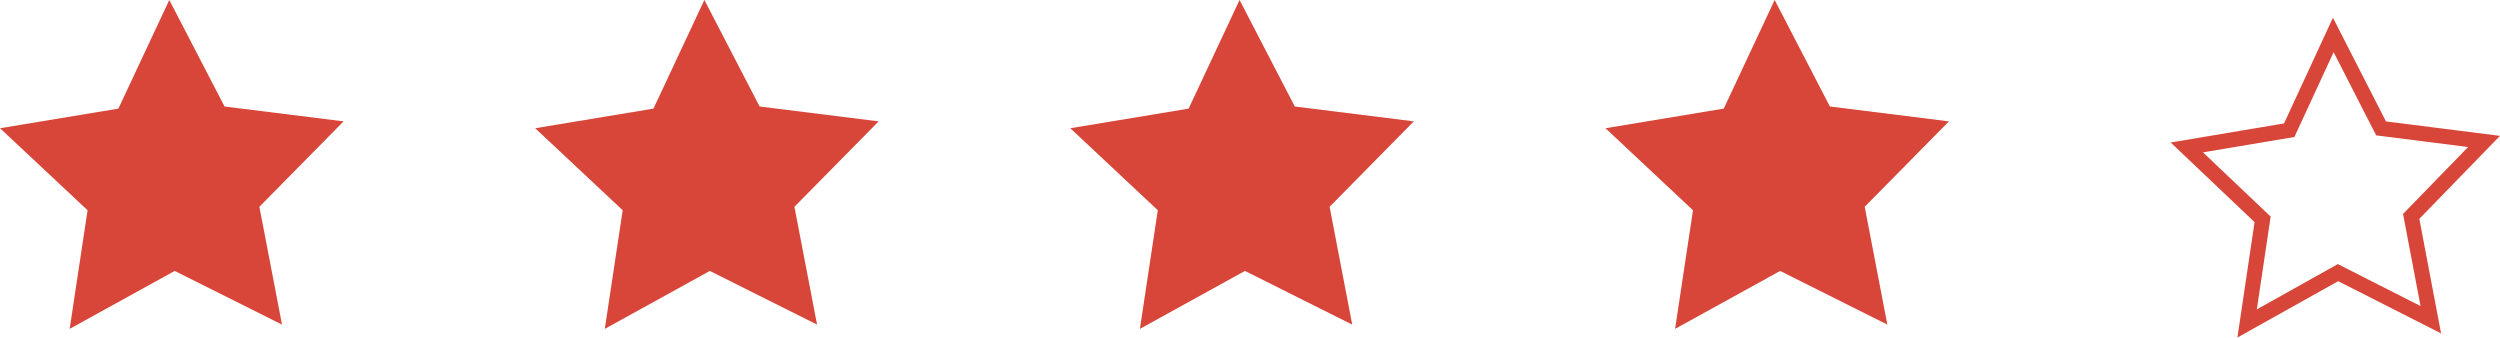
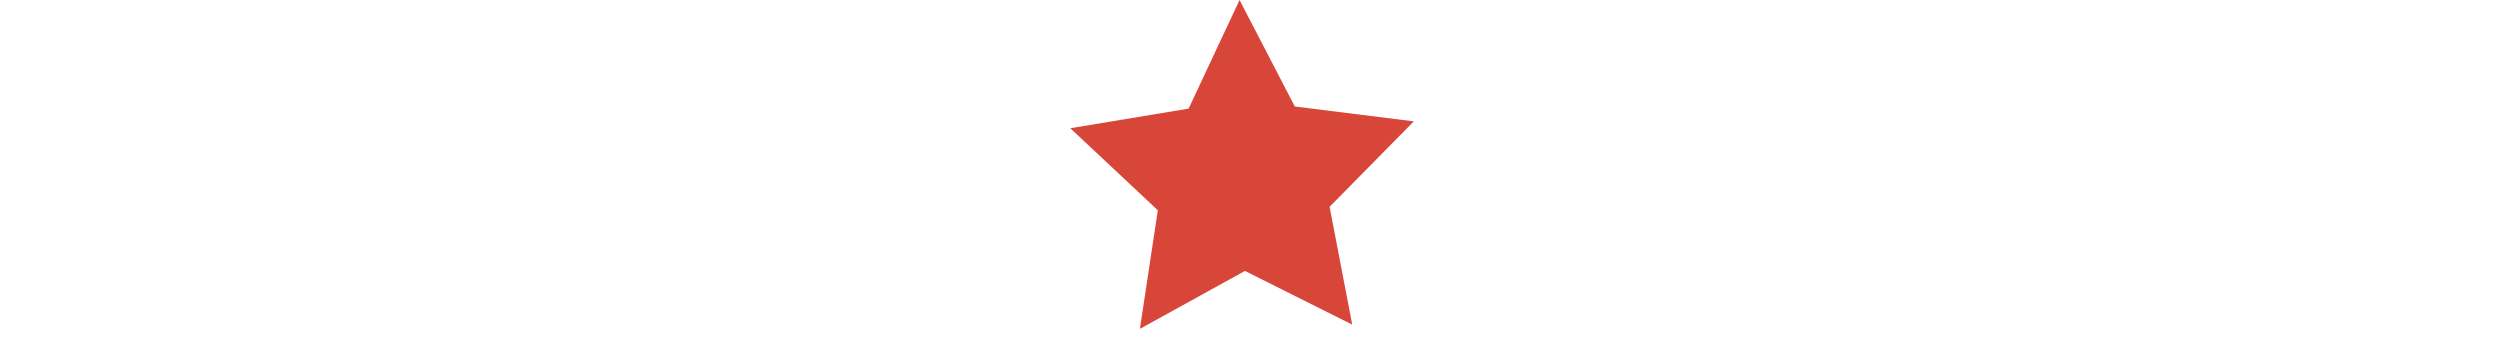
<svg xmlns="http://www.w3.org/2000/svg" id="Component_92_1" data-name="Component 92 – 1" width="165.699" height="22.371" viewBox="0 0 165.699 22.371">
-   <path id="Path_5117" data-name="Path 5117" d="M743.331,518.517l2.921-6.315,3.167,6.193,6.826.865-4.829,4.967,1.3,6.85-6.151-3.121-6.024,3.369,1.027-6.9-5.022-4.768Z" transform="translate(-591.603 -509.886)" fill="none" stroke="#d84639" stroke-miterlimit="10" stroke-width="1" />
-   <path id="Path_5132" data-name="Path 5132" d="M342.321,651.823l3.375-7.2,3.661,7.059,7.889.986-5.582,5.662,1.5,7.808-7.105-3.557-6.963,3.84,1.187-7.862-5.8-5.436Z" transform="translate(-228.072 -644.624)" fill="#d84639" />
-   <path id="Path_5135" data-name="Path 5135" d="M271.383,651.823l3.375-7.2,3.661,7.059,7.889.986-5.582,5.662,1.5,7.808-7.107-3.557-6.962,3.84,1.187-7.862-5.8-5.436Z" transform="translate(-228.072 -644.624)" fill="#d84639" />
-   <path id="Path_5136" data-name="Path 5136" d="M235.918,651.823l3.375-7.2,3.661,7.059,7.89.986-5.581,5.662,1.5,7.808-7.112-3.557-6.962,3.84,1.187-7.862-5.8-5.436Z" transform="translate(-228.072 -644.624)" fill="#d84639" />
  <path id="Path_5137" data-name="Path 5137" d="M306.854,651.823l3.375-7.2,3.661,7.059,7.889.986-5.582,5.662,1.5,7.808-7.111-3.557-6.962,3.84,1.187-7.862-5.8-5.436Z" transform="translate(-228.072 -644.624)" fill="#d84639" />
</svg>